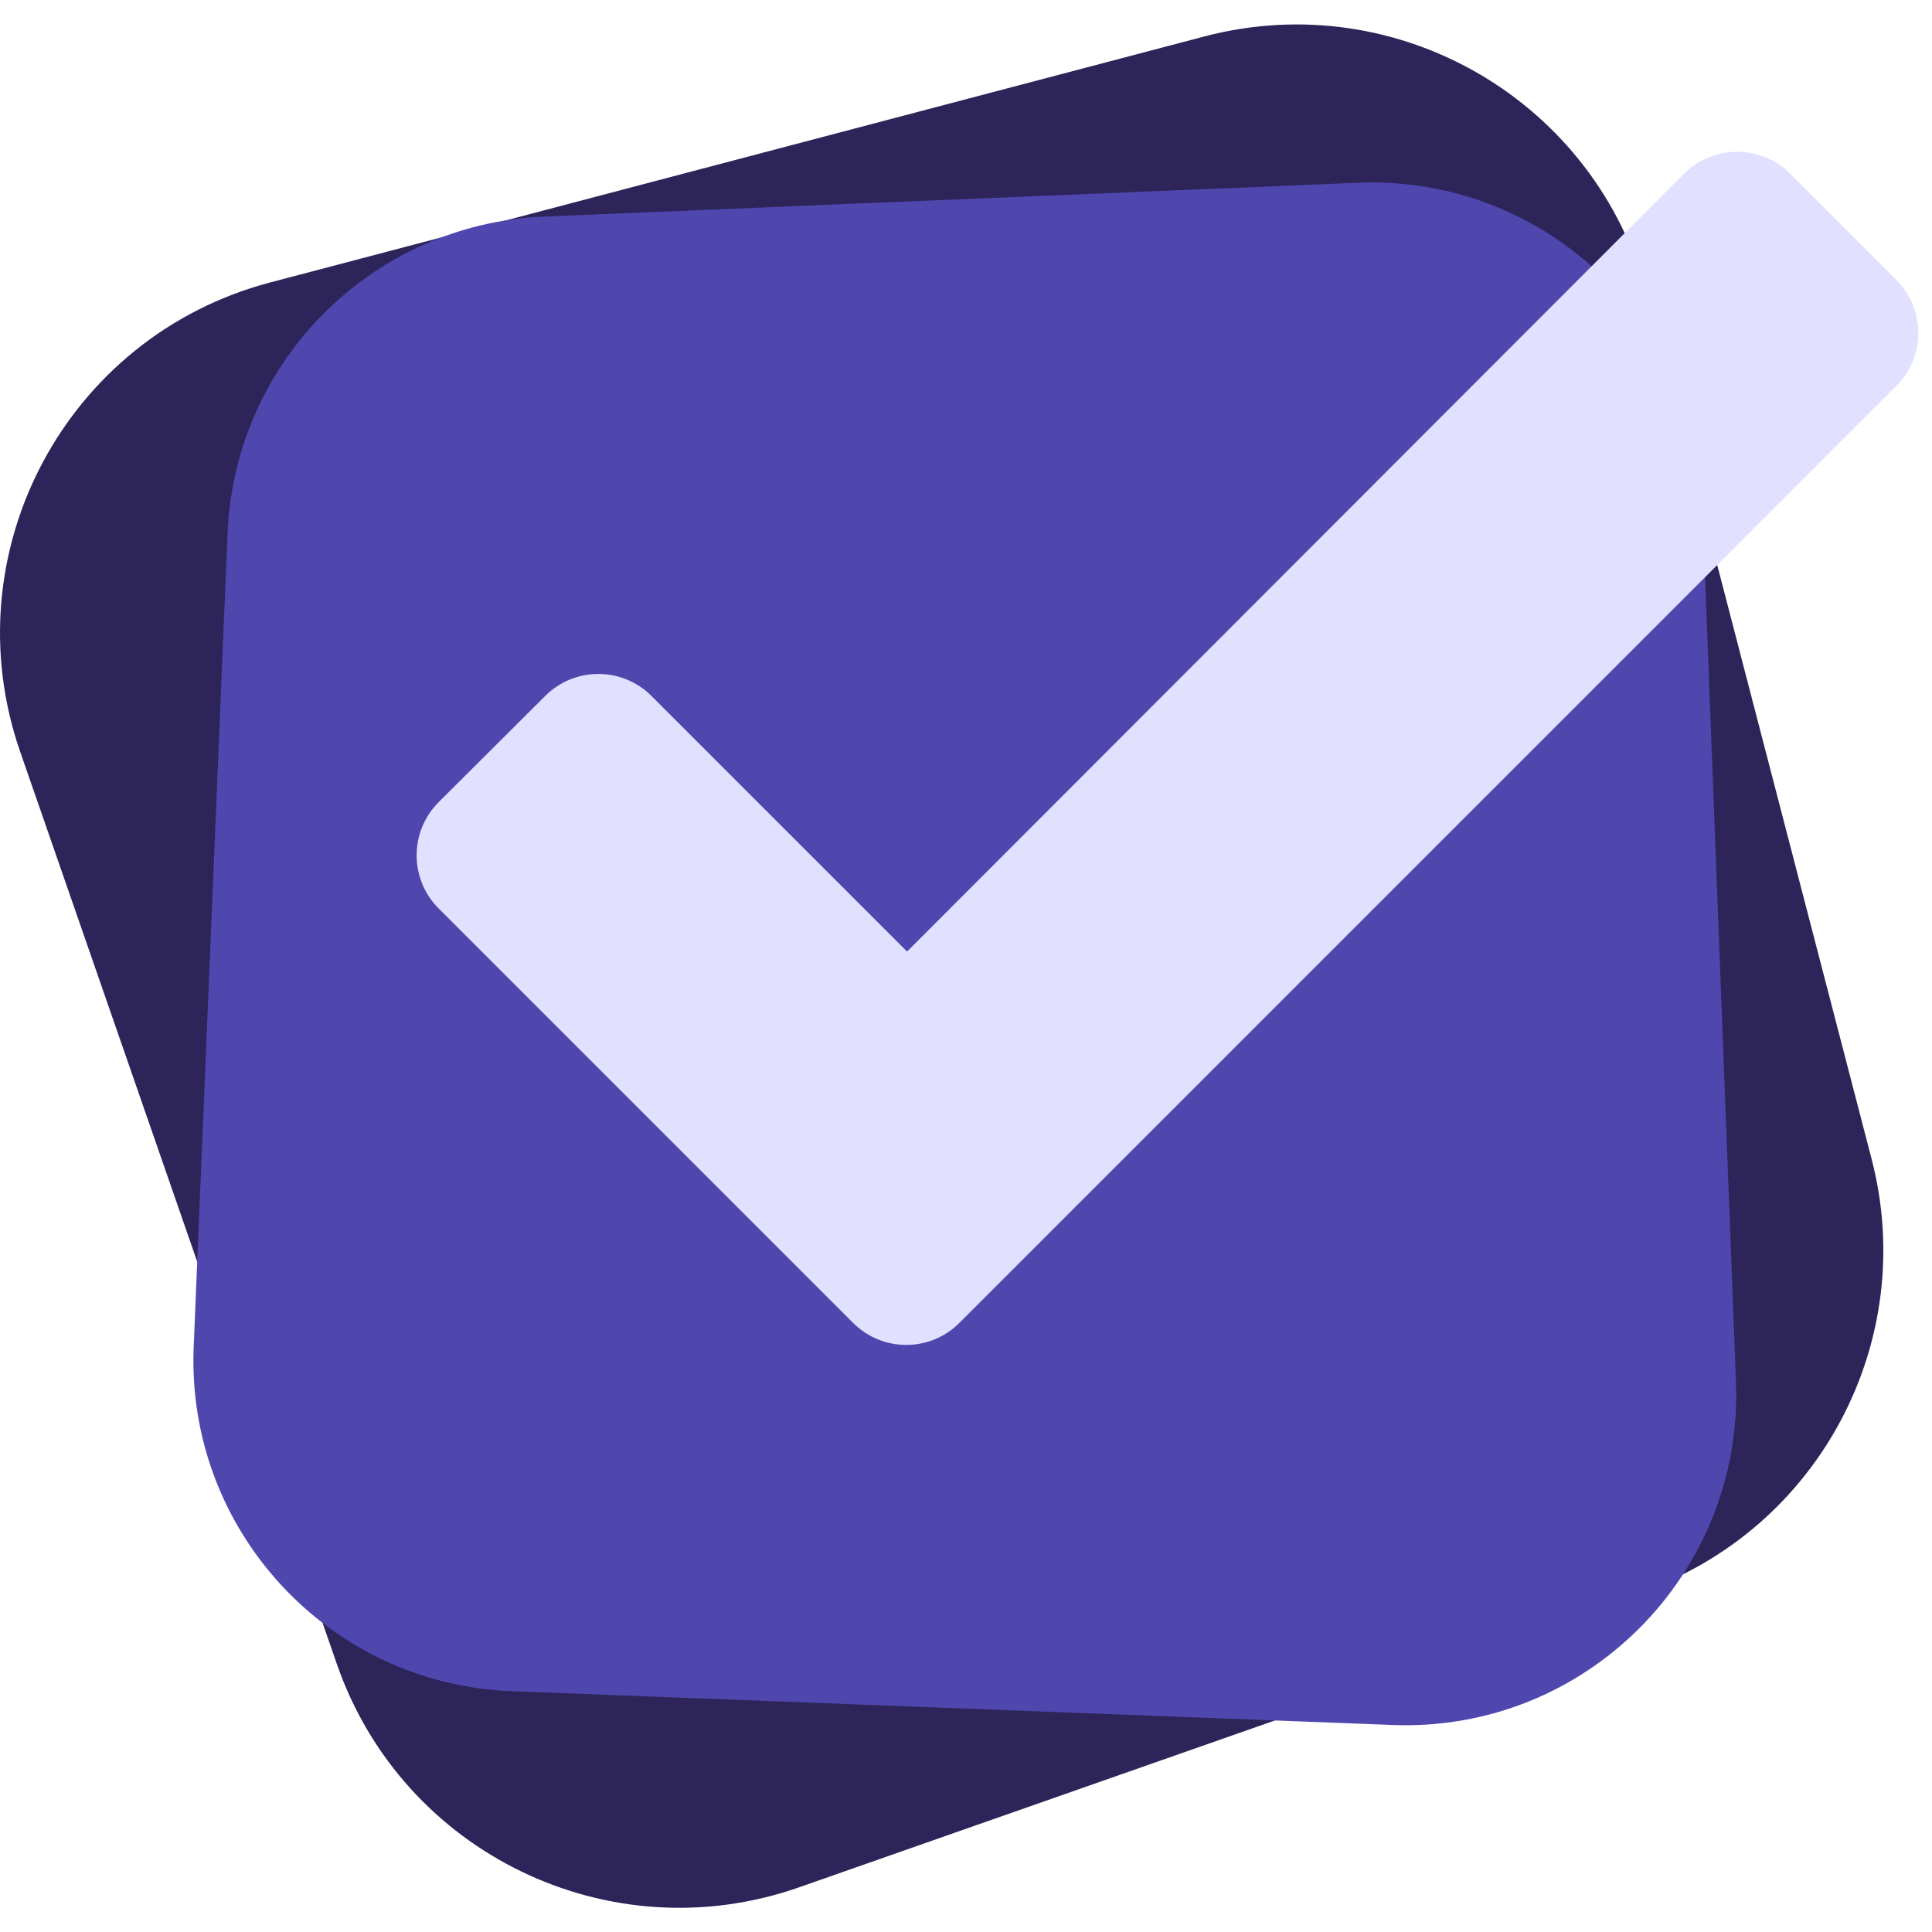
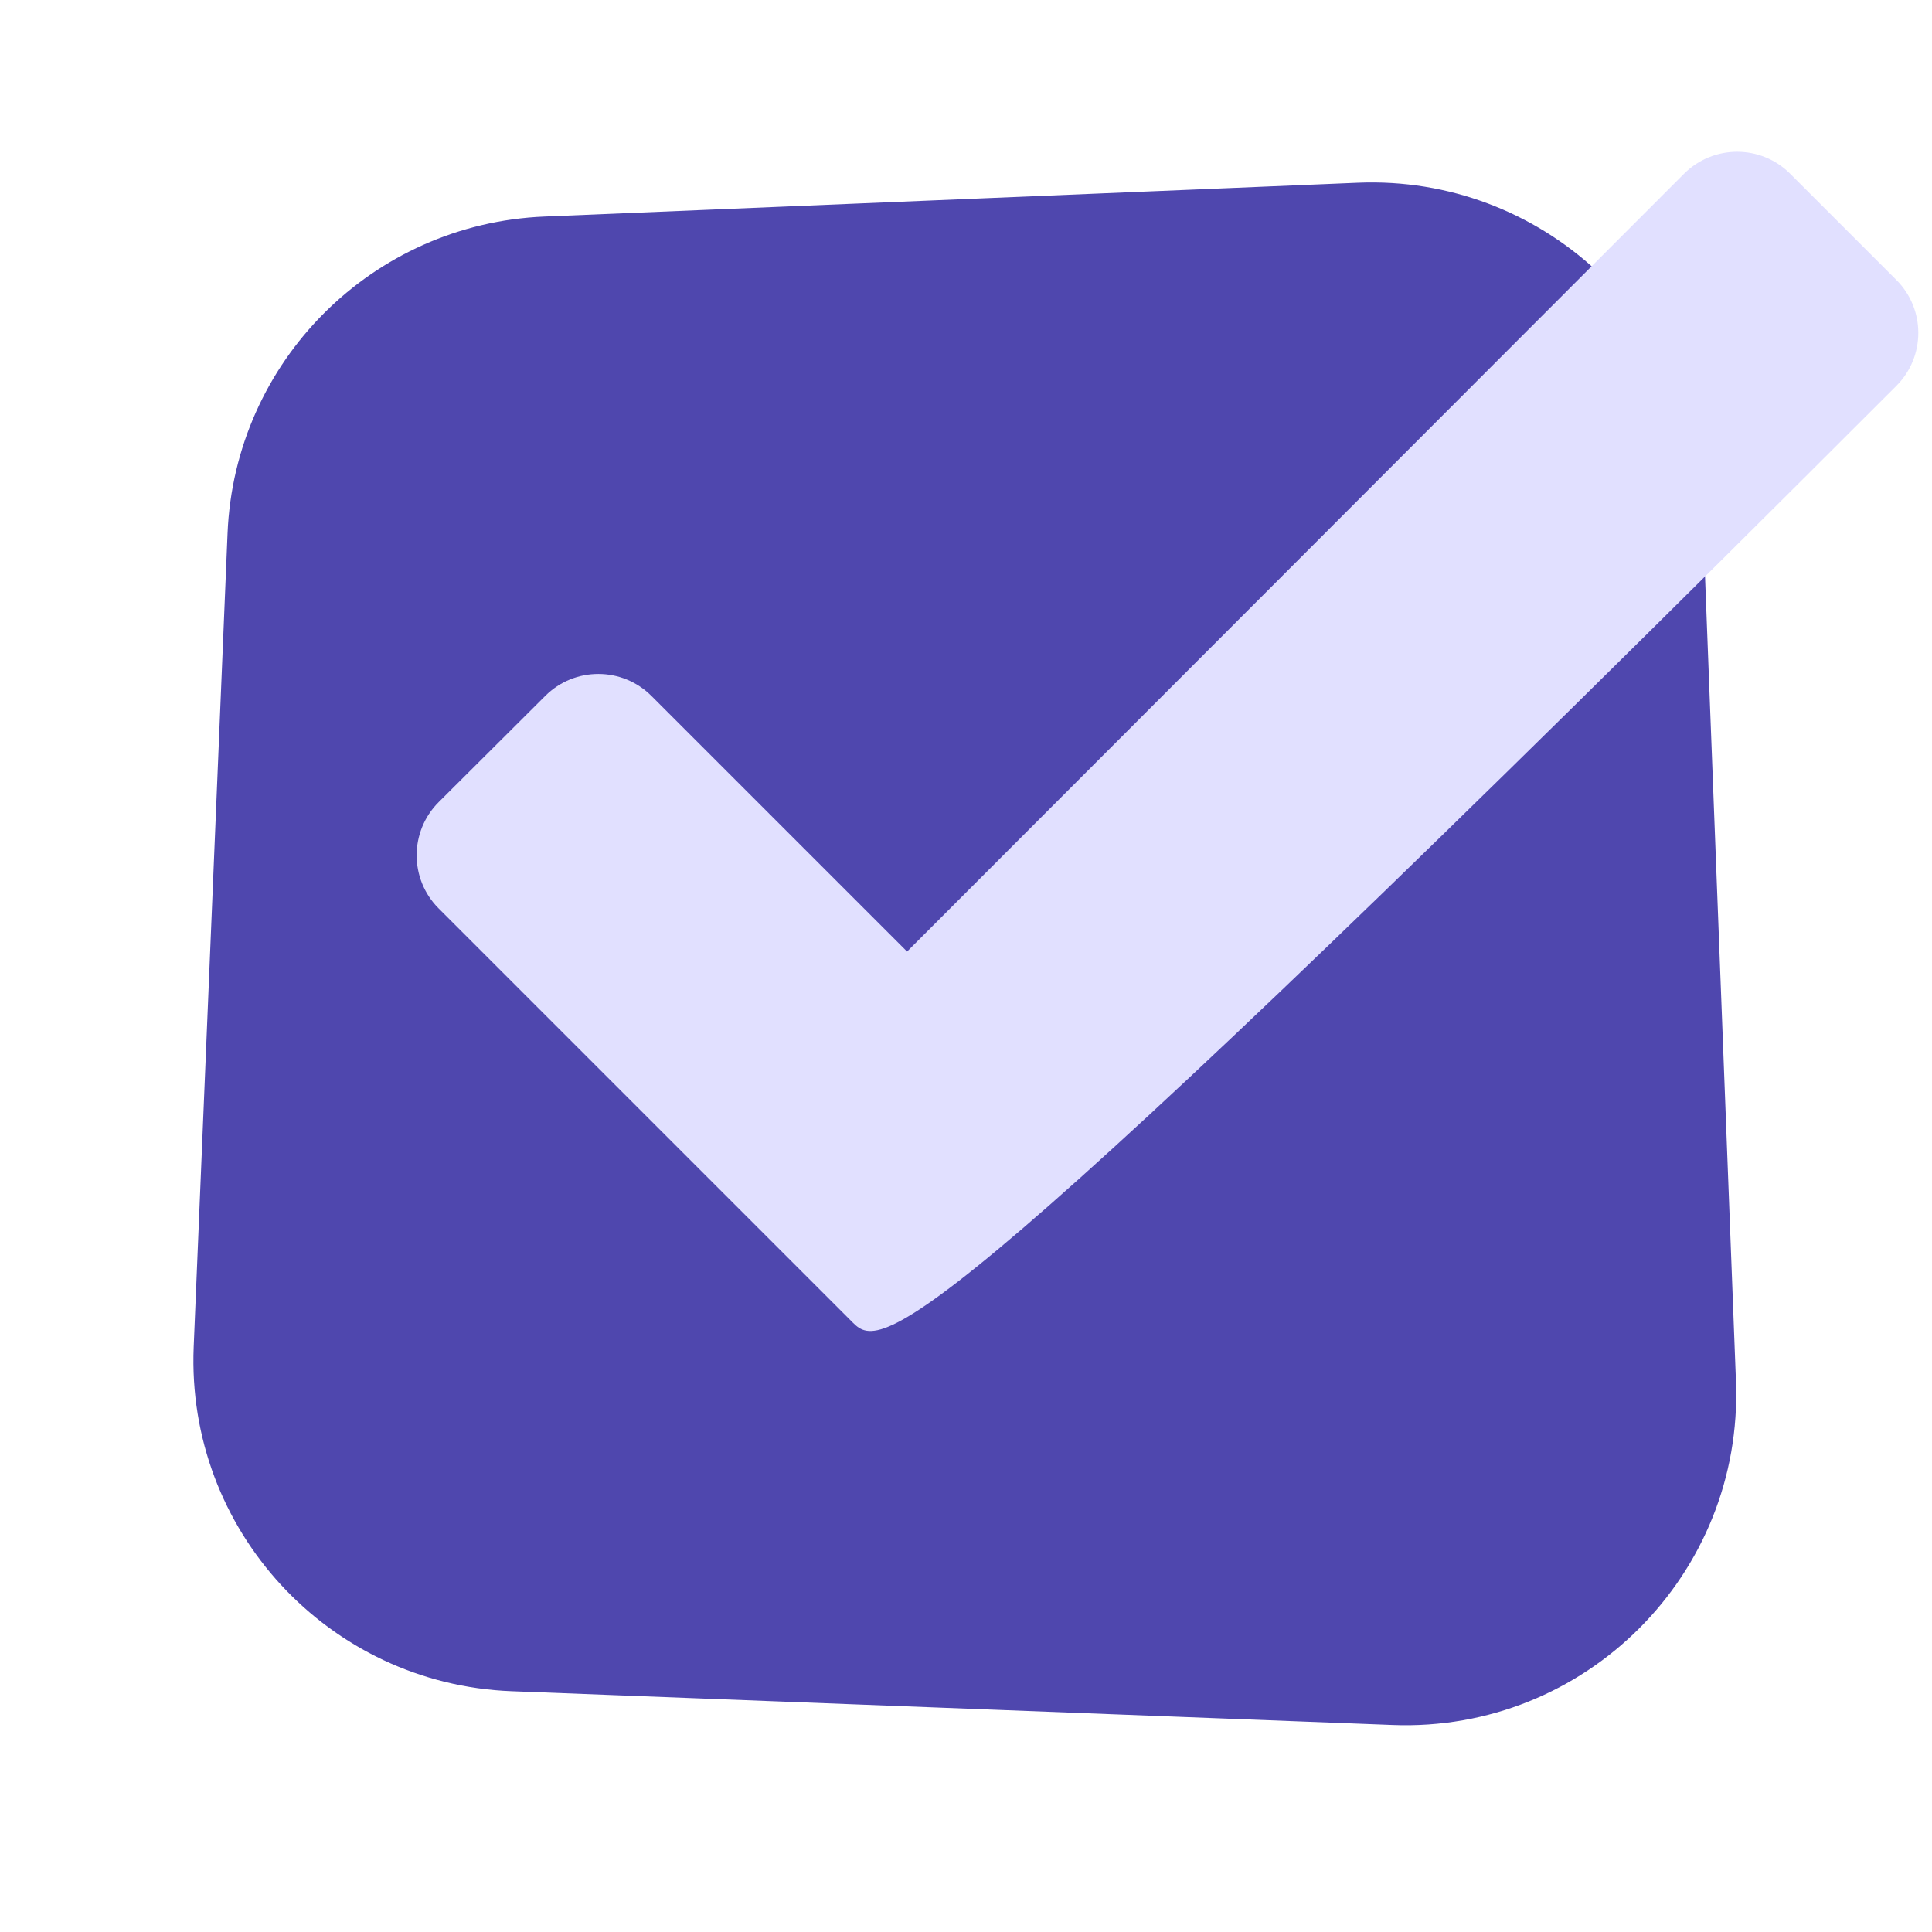
<svg xmlns="http://www.w3.org/2000/svg" width="80px" height="80px" viewBox="0 0 80 80" version="1.1">
  <title>icon/mark/check</title>
  <desc>Created with Sketch.</desc>
  <g id="icon/mark/check" stroke="none" stroke-width="1" fill="none" fill-rule="evenodd">
    <g id="Group-7" transform="translate(0, 1)">
-       <path d="M11.192,10.695 L49.863,0.511 C57.897,-1.605 66.121,3.21 68.209,11.247 L77.499,46.991 C79.465,54.546 75.308,62.346 67.944,64.926 L33.091,77.149 C25.256,79.897 16.674,75.756 13.95,67.909 L0.836,30.129 C-2.031,21.87 2.737,12.92 11.192,10.695" id="Fill-1" fill="#2D245A" />
      <path d="M57.667,70.428 L21.183,69.029 C13.604,68.739 7.708,62.347 8.02,54.772 L9.422,21.087 C9.715,13.966 15.418,8.26 22.542,7.967 L56.224,6.567 C63.803,6.253 70.194,12.152 70.481,19.731 L71.883,56.211 C72.186,64.186 65.641,70.734 57.667,70.428" id="Fill-3" fill="#4F47AE" />
-       <path d="M35.328,53.781 L18.16,36.613 C16.948,35.398 16.951,33.428 18.163,32.216 L22.582,27.812 C23.798,26.603 25.761,26.606 26.973,27.816 L37.56,38.402 L69.733,6.194 C70.949,4.982 72.915,4.982 74.127,6.194 L78.521,10.588 C79.737,11.8 79.737,13.767 78.521,14.982 L39.723,53.781 C38.51,54.993 36.544,54.993 35.328,53.781" id="Fill-5" fill="#E1E0FF" />
+       <path d="M35.328,53.781 L18.16,36.613 C16.948,35.398 16.951,33.428 18.163,32.216 L22.582,27.812 C23.798,26.603 25.761,26.606 26.973,27.816 L37.56,38.402 L69.733,6.194 C70.949,4.982 72.915,4.982 74.127,6.194 L78.521,10.588 C79.737,11.8 79.737,13.767 78.521,14.982 C38.51,54.993 36.544,54.993 35.328,53.781" id="Fill-5" fill="#E1E0FF" />
    </g>
  </g>
</svg>